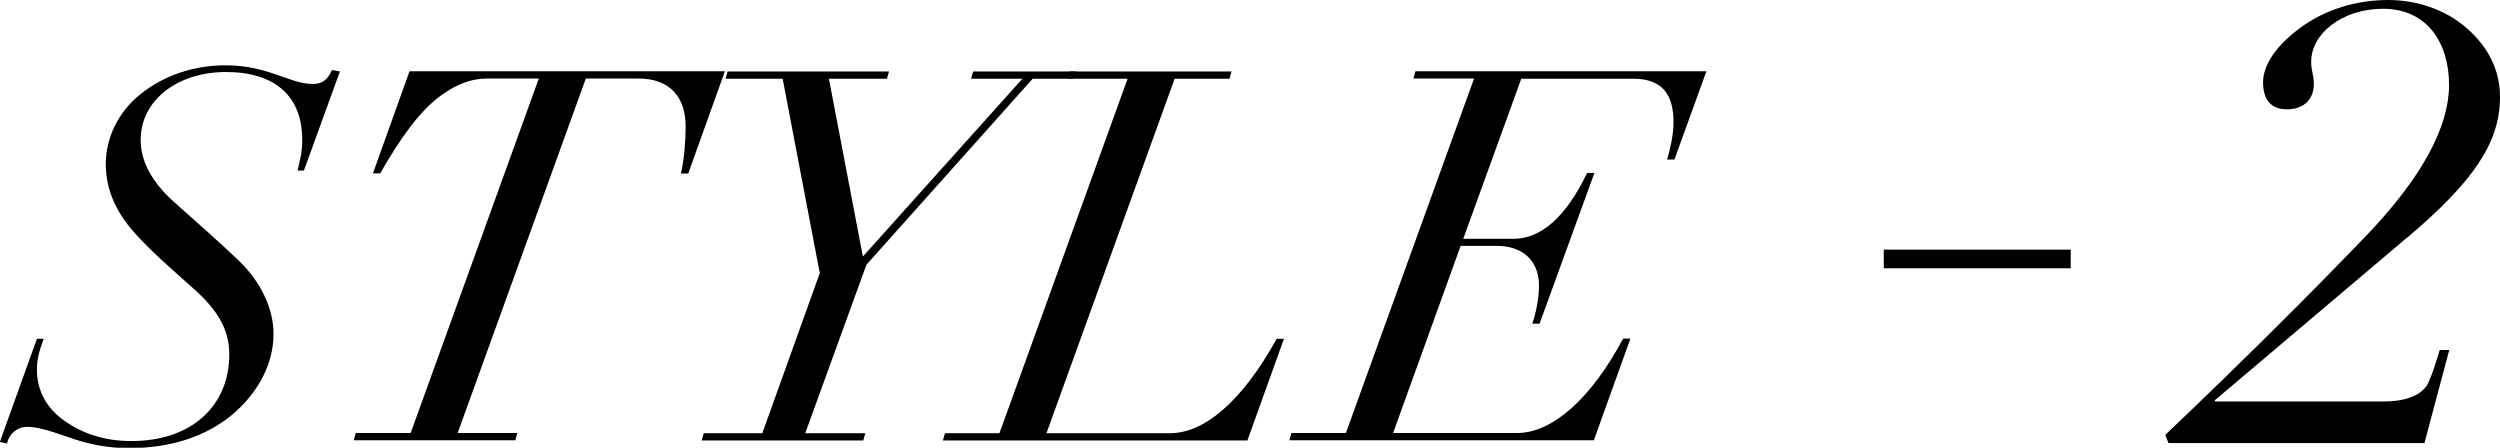
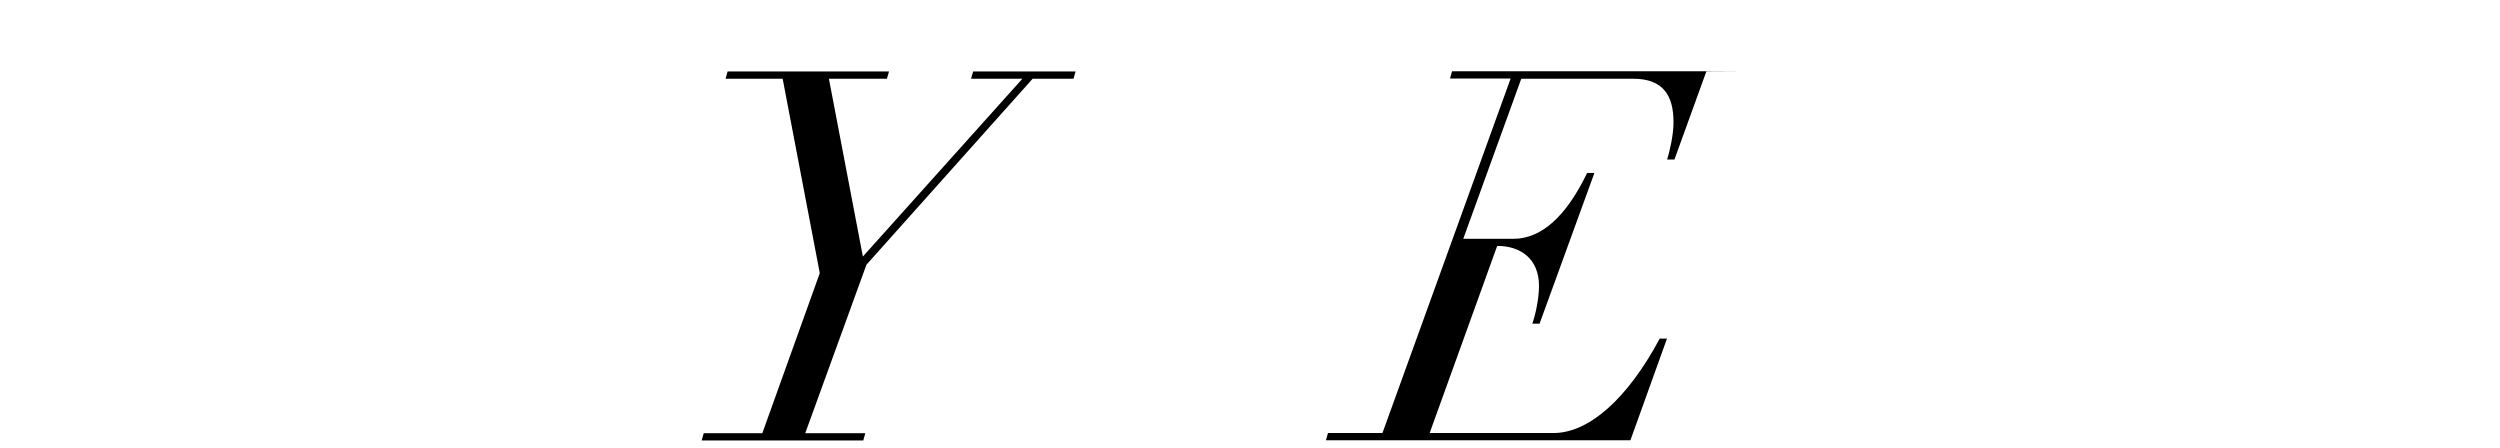
<svg xmlns="http://www.w3.org/2000/svg" id="_レイヤー_2" data-name="レイヤー 2" viewBox="0 0 134 24">
  <defs>
    <style>
      .cls-1 {
        fill: #000;
        stroke-width: 0px;
      }

      .cls-2 {
        fill: none;
        stroke: #000;
        stroke-miterlimit: 10;
      }
    </style>
  </defs>
  <g id="txt">
    <g>
      <g>
-         <path class="cls-1" d="M17.8,3.75l.42.08-1.93,5.31h-.34c.14-.64.25-.94.25-1.64,0-2.39-1.51-3.64-4.09-3.64s-4.57,1.5-4.57,3.64c0,1.14.59,2.25,1.77,3.31,1.21,1.08,2.3,2.03,3.5,3.17,1.15,1.11,1.85,2.53,1.85,3.92,0,1.58-.79,3.11-2.19,4.31-1.43,1.19-3.31,1.81-5.58,1.81-1.04,0-2.13-.19-3.2-.58-1.04-.36-1.68-.56-2.24-.56s-.98.42-1.07.89l-.39-.08,1.99-5.53h.36c-.2.58-.36,1-.36,1.64,0,1.14.5,2.08,1.51,2.78,1.04.72,2.21,1.06,3.56,1.06,3.22,0,5.24-1.89,5.24-4.64,0-1.36-.65-2.39-1.85-3.47-1.2-1.08-2.33-2.03-3.28-3.11-.98-1.11-1.49-2.31-1.49-3.64s.62-2.75,1.88-3.75c1.29-1.03,2.92-1.53,4.54-1.53,2.3,0,3.42,1,4.68,1,.56,0,.81-.28,1.01-.72Z" />
-         <path class="cls-1" d="M38.85,3.83l-1.96,5.47h-.39c.17-.75.25-1.72.25-2.53,0-1.56-.84-2.56-2.52-2.56h-2.83l-6.87,19h3.2l-.11.39h-8.66l.11-.39h2.94l6.87-19h-2.78c-.81,0-1.6.28-2.44.89-1.15.83-2.19,2.28-3.28,4.19h-.39l1.96-5.47h16.9Z" />
        <path class="cls-1" d="M47.65,3.83l-.11.39h-3.11l1.82,9.53,8.55-9.53h-2.75l.11-.39h5.49l-.11.39h-2.19l-8.91,9.97-3.28,9.03h3.22l-.11.39h-8.66l.11-.39h3.14l3.08-8.58-1.99-10.42h-3.06l.11-.39h8.63Z" />
-         <path class="cls-1" d="M66.01,3.83l-.11.39h-2.94l-6.87,19h6.62c1.79,0,3.81-1.61,5.72-5.06h.39l-1.96,5.45h-16.32l.11-.39h2.92l6.87-19h-3.22l.11-.39h8.69Z" />
-         <path class="cls-1" d="M91.46,3.83l-1.71,4.72h-.39c.14-.47.34-1.31.34-2,0-1.44-.56-2.33-2.16-2.33h-6l-3.11,8.58h2.69c1.46,0,2.8-1.14,3.95-3.53h.39l-2.94,8.08h-.39c.17-.47.36-1.33.36-2.03,0-1.44-.98-2.14-2.24-2.14h-1.96l-3.62,10.03h6.64c1.91,0,3.98-1.86,5.69-5.06h.39l-1.96,5.45h-16.32l.11-.39h2.92l6.87-19h-3.25l.11-.39h15.59Z" />
+         <path class="cls-1" d="M91.46,3.83l-1.71,4.72h-.39c.14-.47.34-1.31.34-2,0-1.44-.56-2.33-2.16-2.33h-6l-3.11,8.58h2.69c1.46,0,2.8-1.14,3.95-3.53h.39l-2.94,8.08h-.39c.17-.47.36-1.33.36-2.03,0-1.44-.98-2.14-2.24-2.14l-3.62,10.03h6.64c1.91,0,3.98-1.86,5.69-5.06h.39l-1.96,5.45h-16.32l.11-.39h2.92l6.87-19h-3.25l.11-.39h15.59Z" />
      </g>
-       <path class="cls-1" d="M129,12.75l-10.28,8.7v.07h9.02c1.33,0,2.14-.4,2.42-1.01.27-.61.41-1.11.61-1.75h.51l-1.33,4.99h-13.72l-.17-.44c4.39-4.18,7.9-7.69,10.82-10.73,2.96-3.1,4.39-5.8,4.39-8.03s-1.16-4.08-3.54-4.08c-2.21,0-3.85,1.35-3.85,2.83,0,.57.14.64.14,1.21,0,.81-.54,1.35-1.43,1.35s-1.29-.54-1.29-1.45.68-1.96,2.01-2.93c1.33-.98,3-1.48,4.7-1.48,1.46,0,3.03.47,4.22,1.52,1.19,1.05,1.77,2.29,1.77,3.68,0,2.43-1.4,4.52-5,7.56Z" />
-       <line class="cls-2" x1="100.97" y1="13.88" x2="110.99" y2="13.88" />
    </g>
  </g>
</svg>